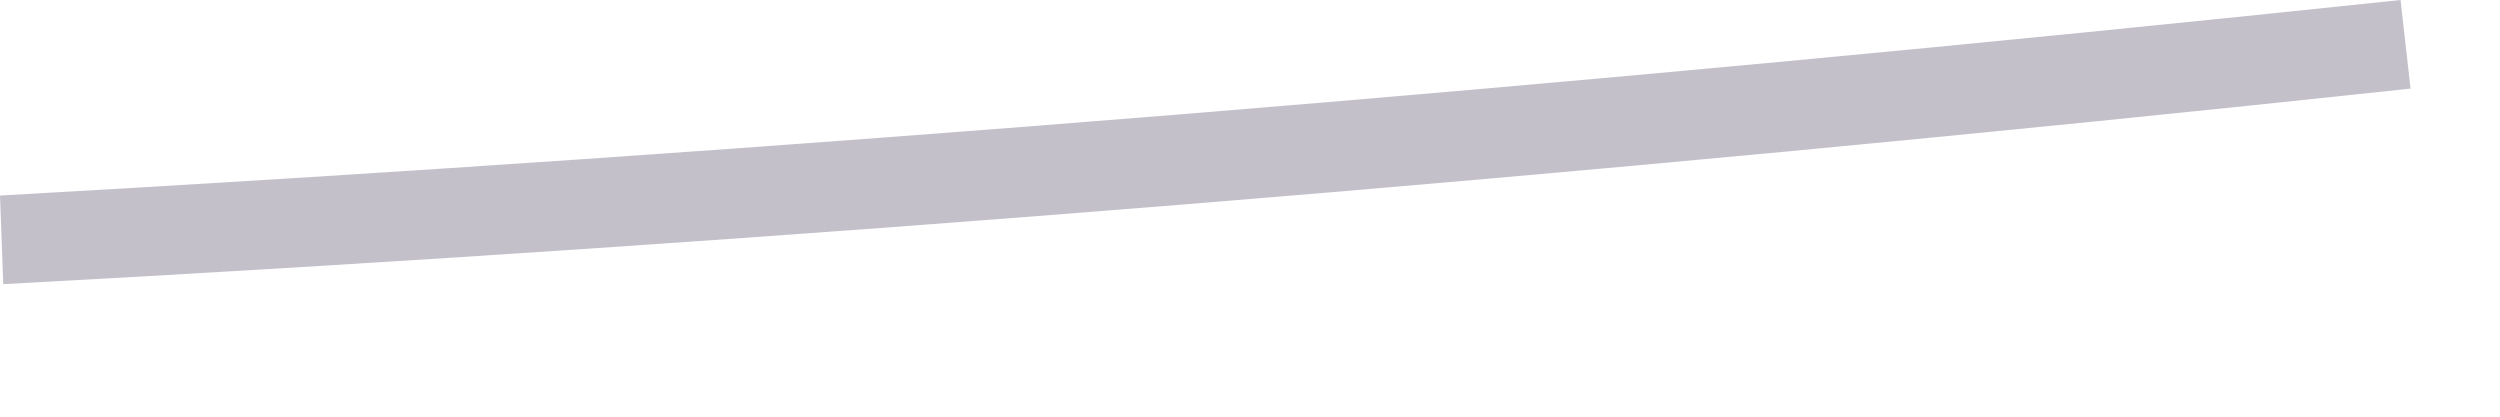
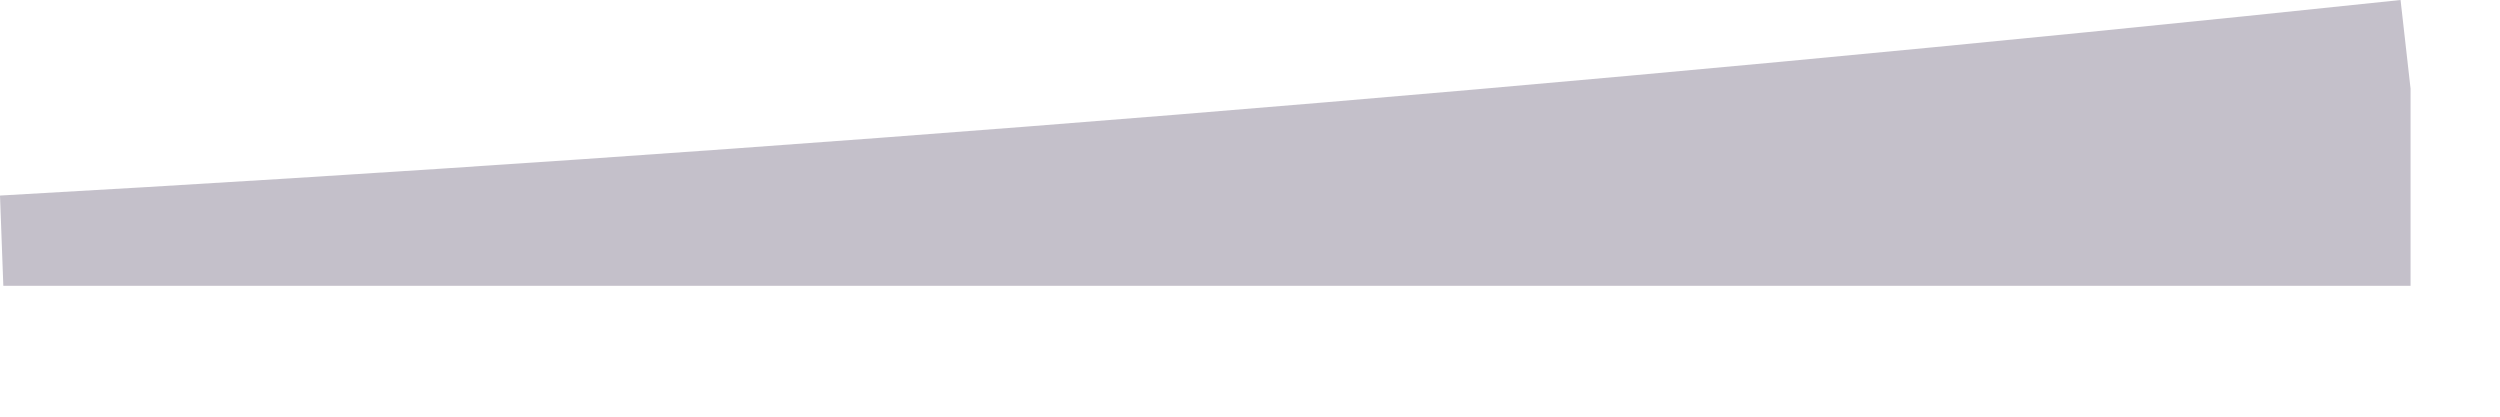
<svg xmlns="http://www.w3.org/2000/svg" fill="none" height="100%" overflow="visible" preserveAspectRatio="none" style="display: block;" viewBox="0 0 18 3" width="100%">
-   <path d="M0.024 2.058L0 1.408C5.573 1.095 11.242 0.638 17.284 0L17.356 0.638C11.29 1.288 5.621 1.745 0.024 2.046V2.058Z" fill="#392C4E" fill-opacity="0.3" id="Vector" />
+   <path d="M0.024 2.058L0 1.408C5.573 1.095 11.242 0.638 17.284 0L17.356 0.638V2.058Z" fill="#392C4E" fill-opacity="0.3" id="Vector" />
</svg>